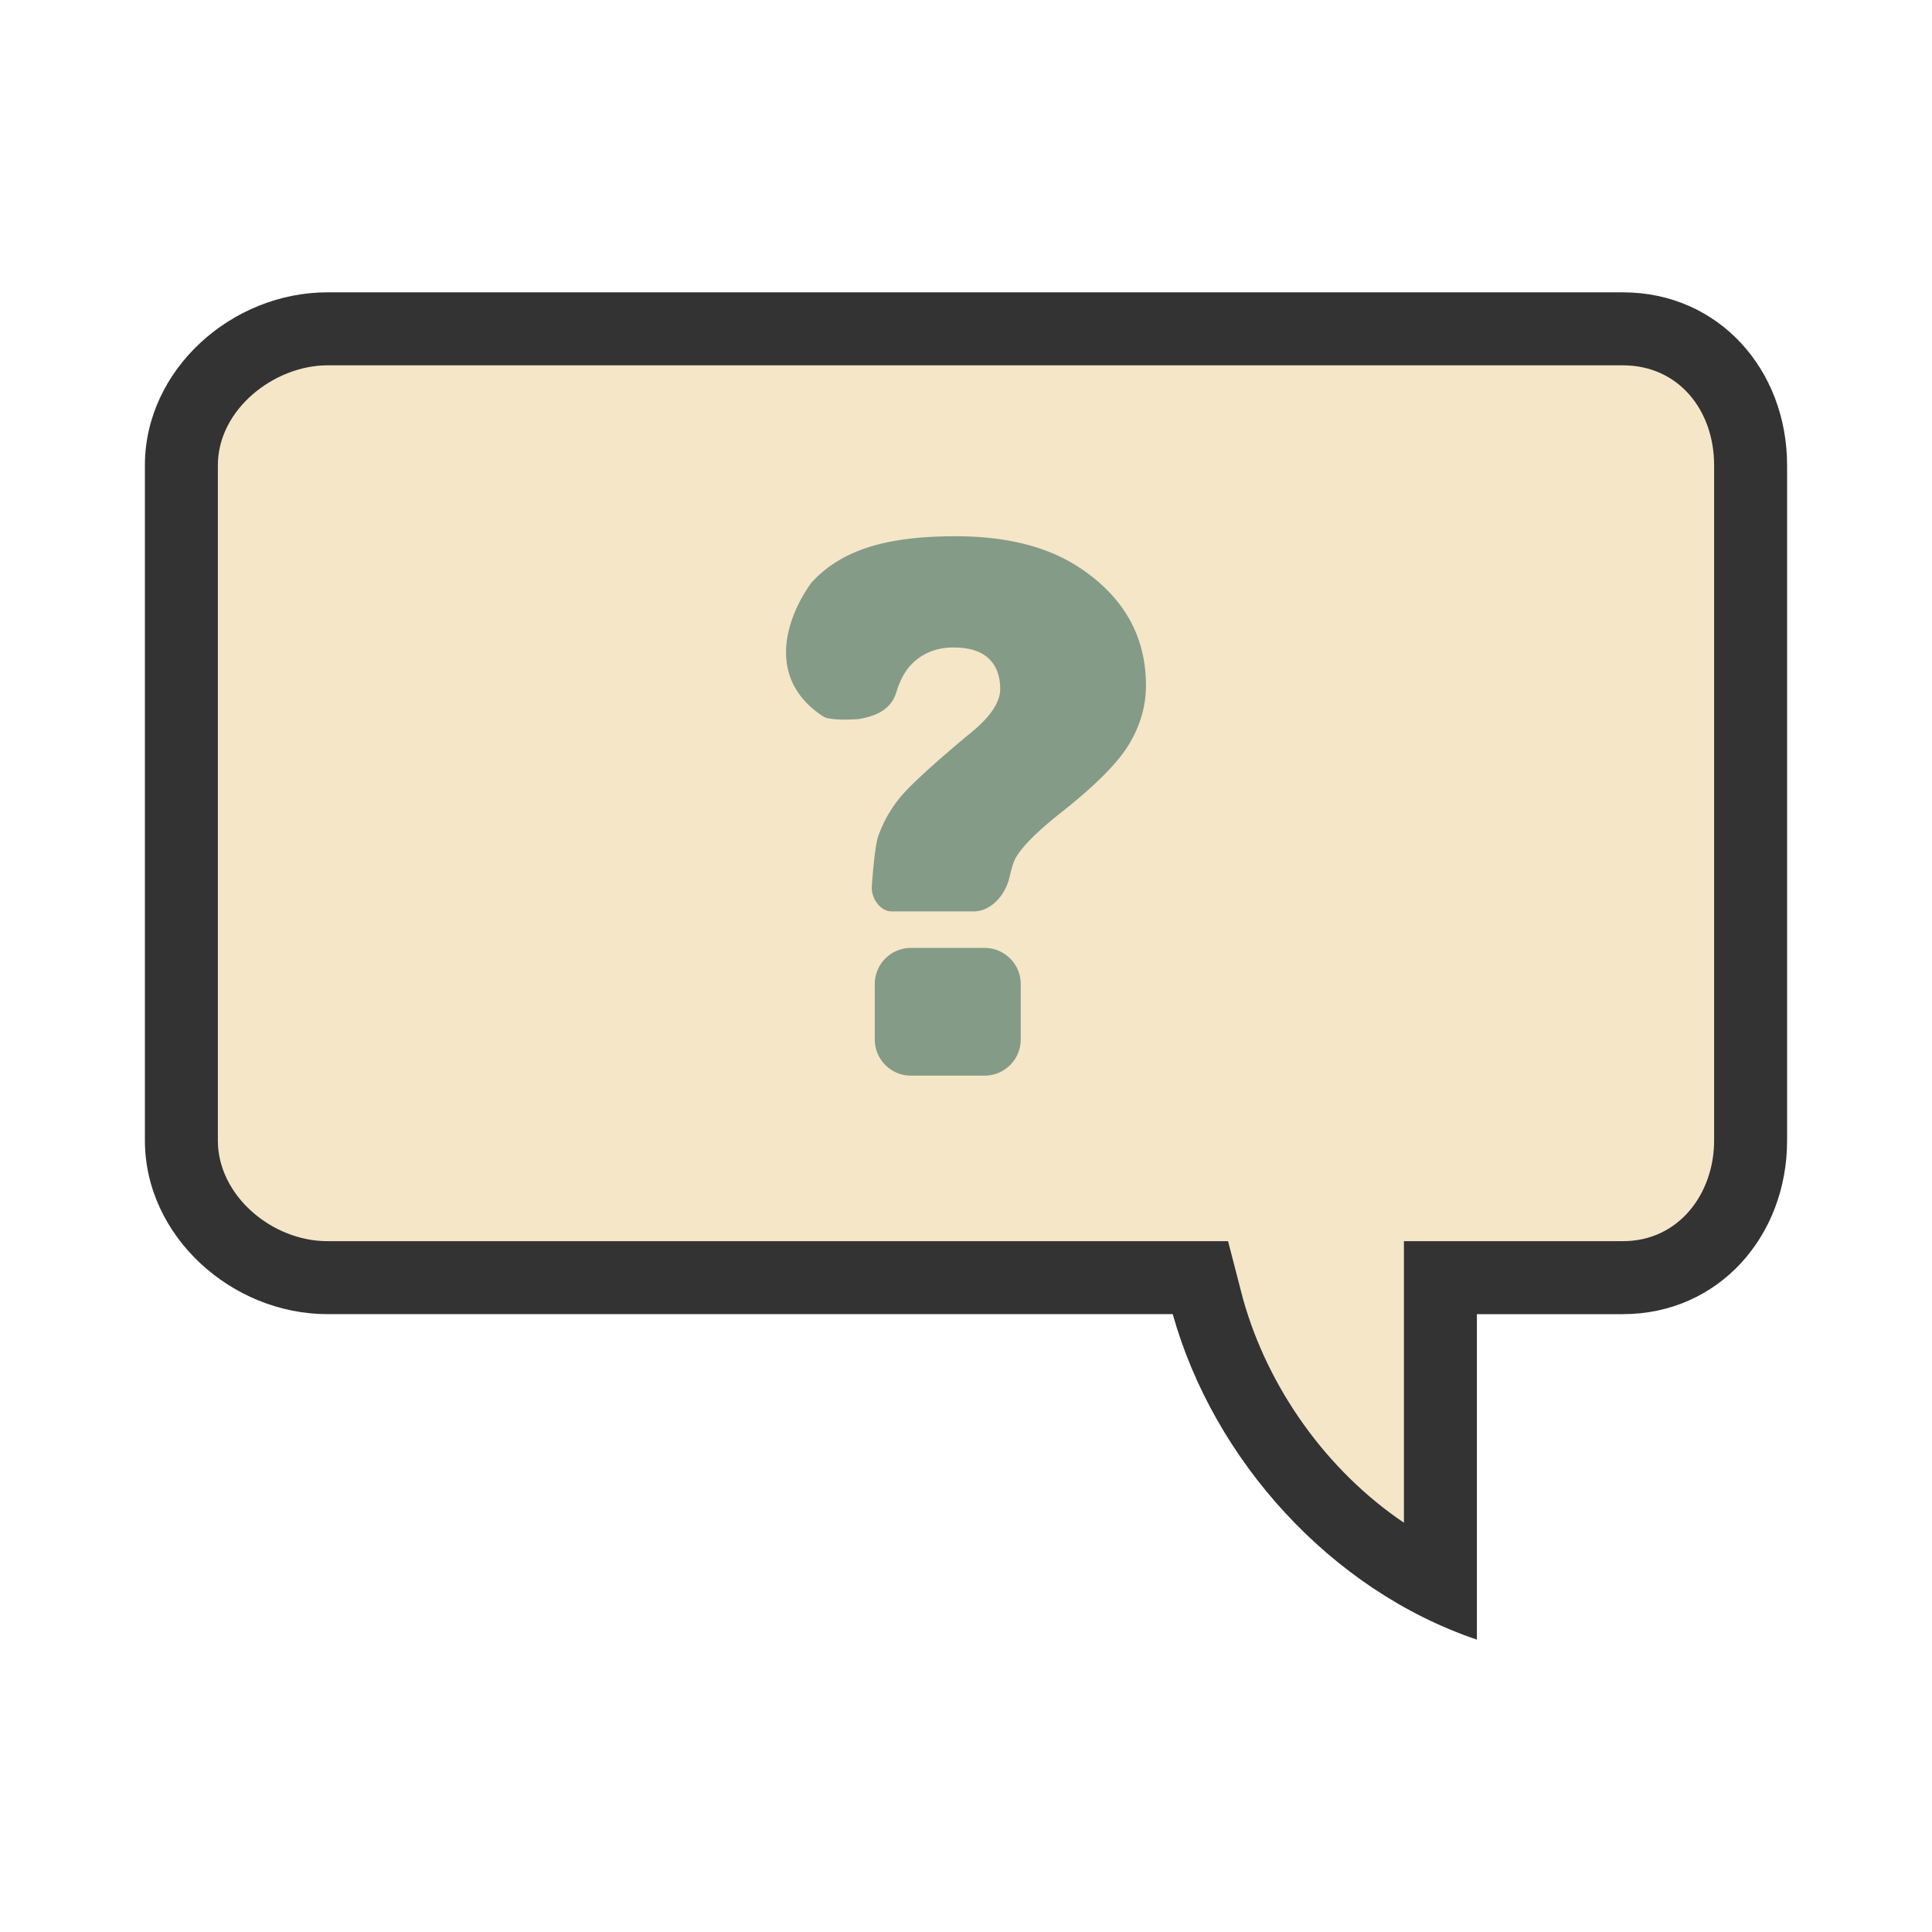
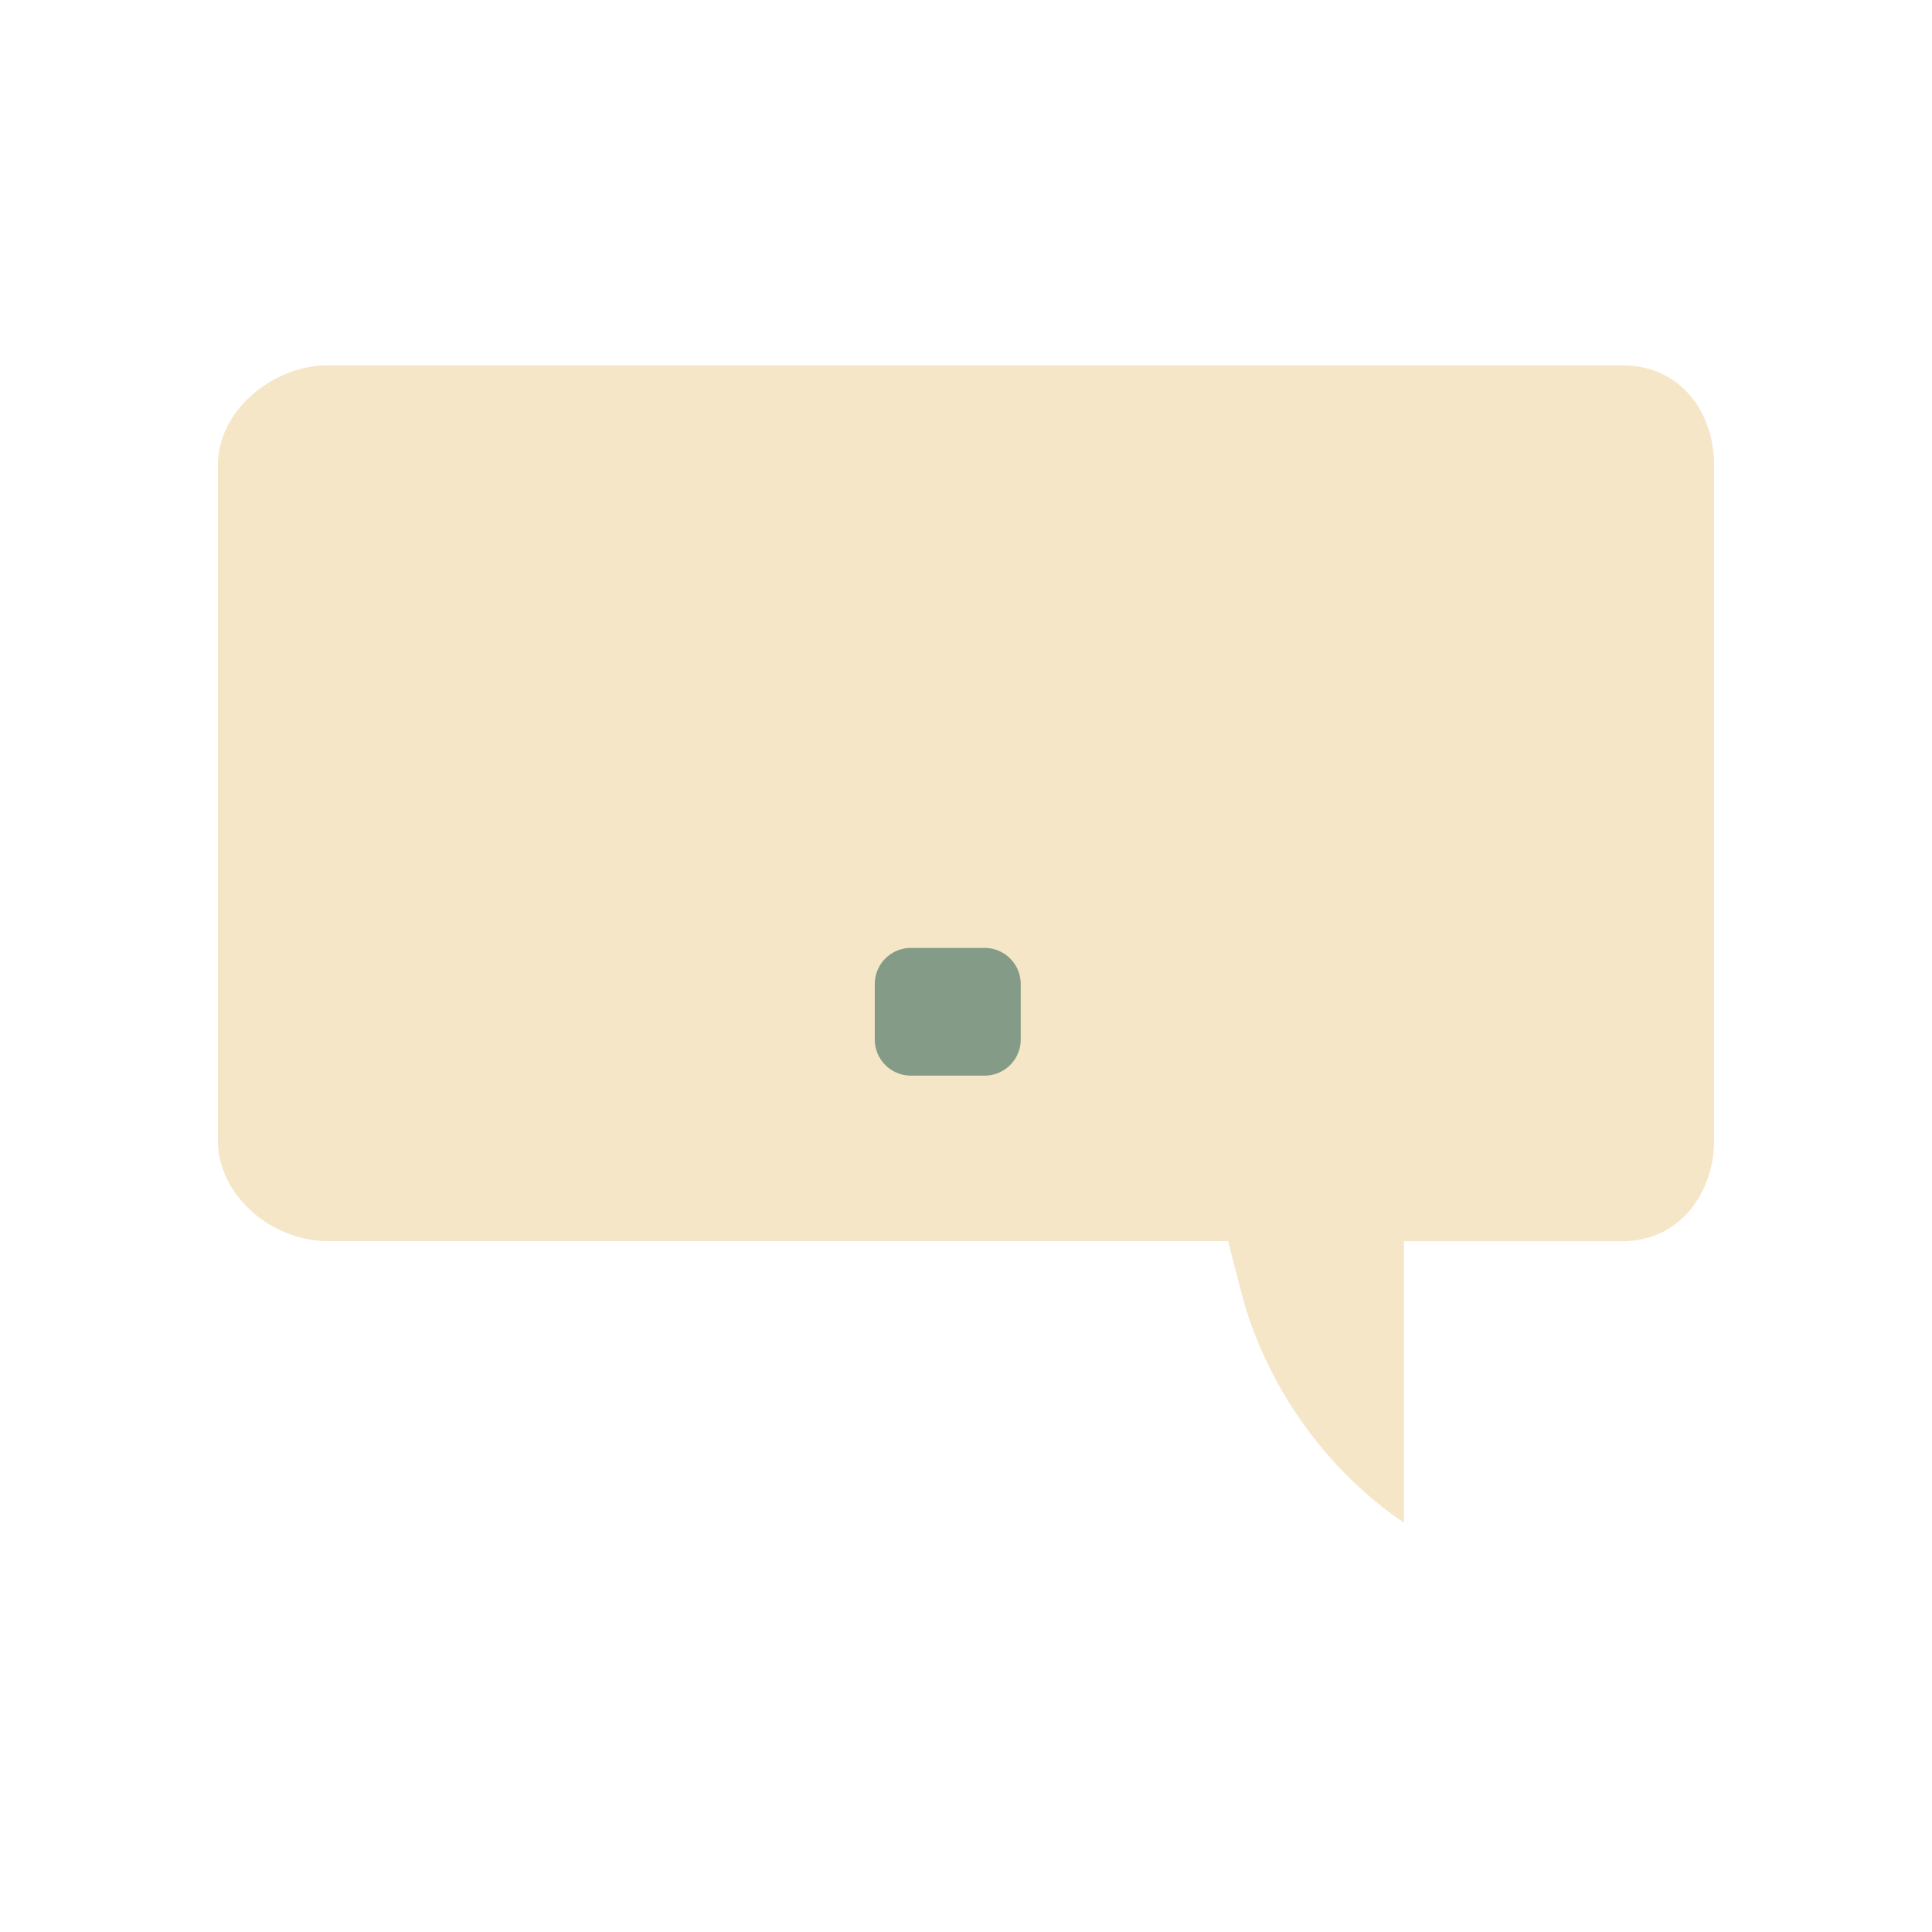
<svg xmlns="http://www.w3.org/2000/svg" version="1.1" id="圖層_1" x="0" y="0" viewBox="0 0 100 100" xml:space="preserve">
  <path d="M84 18.909H16.944c-2.725 0-5.667 2.261-5.667 5.177V59.03c0 2.86 2.807 5.211 5.667 5.211h46.621l.773 2.986c1.29 4.602 4.317 8.877 8.328 11.586v-14.57H84c2.917 0 4.722-2.486 4.722-5.211V24.087c0-2.869-1.853-5.178-4.722-5.178z" fill="#f5e6c8" />
  <g>
-     <path d="M55.957 29.435c-1.648-1.119-3.812-1.679-6.493-1.679-3.443 0-5.859.639-7.472 2.41-1.377 1.928-2.312 5.017.63 6.926.412.24 1.81.128 1.81.128.965-.162 1.691-.508 1.965-1.397.193-.627.456-1.108.789-1.444.572-.578 1.294-.865 2.167-.865.812 0 1.418.19 1.817.566.399.375.6.907.6 1.583 0 .676-.498 1.433-1.494 2.244-1.87 1.549-3.071 2.656-3.606 3.272a6.653 6.653 0 0 0-1.208 2.088c-.16.439-.272 1.717-.338 2.608-.044.594.427 1.298 1.023 1.298h4.255c.885 0 1.611-.83 1.828-1.688.079-.314.187-.796.324-1.046.326-.597 1.11-1.386 2.352-2.37 1.783-1.402 2.963-2.589 3.542-3.56.578-.971.867-1.98.867-3.025-.001-2.519-1.119-4.536-3.358-6.049z" fill="#849b87" />
    <path d="M50.964 49.064h-3.817a1.87 1.87 0 0 0-1.869 1.869v2.872a1.87 1.87 0 0 0 1.869 1.869h3.817a1.87 1.87 0 0 0 1.869-1.869v-2.872a1.87 1.87 0 0 0-1.869-1.869z" fill="#849b87" />
  </g>
-   <path d="M84 15.131H16.944c-4.955 0-9.444 4-9.444 8.955V59.03c0 4.955 4.489 8.989 9.444 8.989H60.7c2.117 7.556 8.188 14.296 15.744 16.848V68.02H84c4.955 0 8.5-4.034 8.5-8.989V24.087c0-4.956-3.545-8.956-8.5-8.956zm4.722 43.9c0 2.725-1.805 5.211-4.722 5.211H72.666v14.572c-4.012-2.709-7.039-6.983-8.328-11.586l-.773-2.986H16.944c-2.86 0-5.667-2.352-5.667-5.211V24.087c0-2.917 2.941-5.177 5.667-5.177H84c2.869 0 4.722 2.309 4.722 5.177v34.944z" fill="#333" />
</svg>